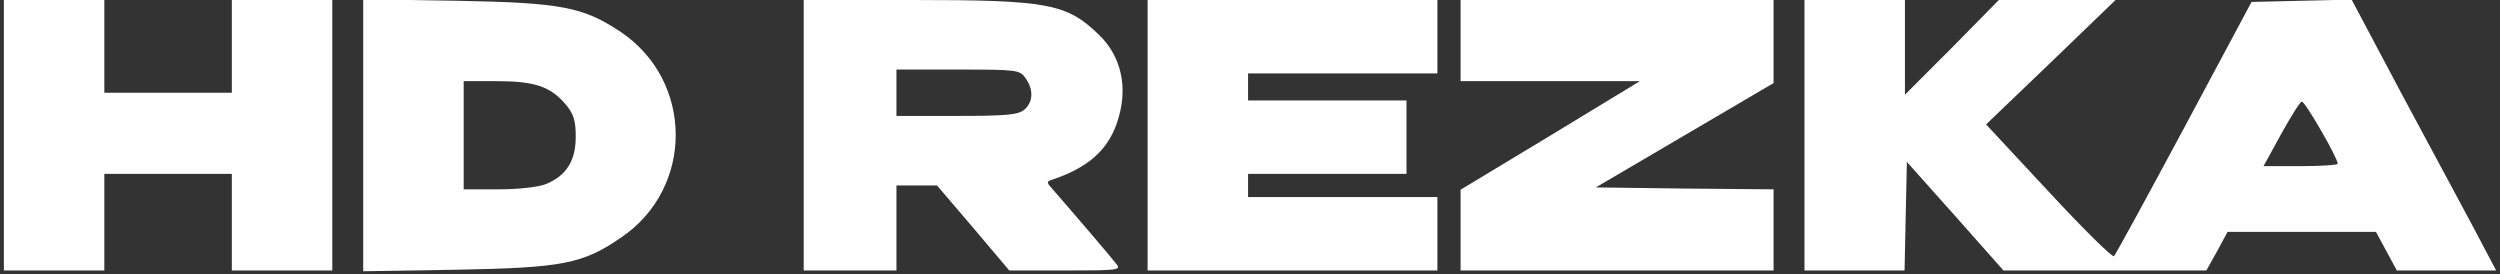
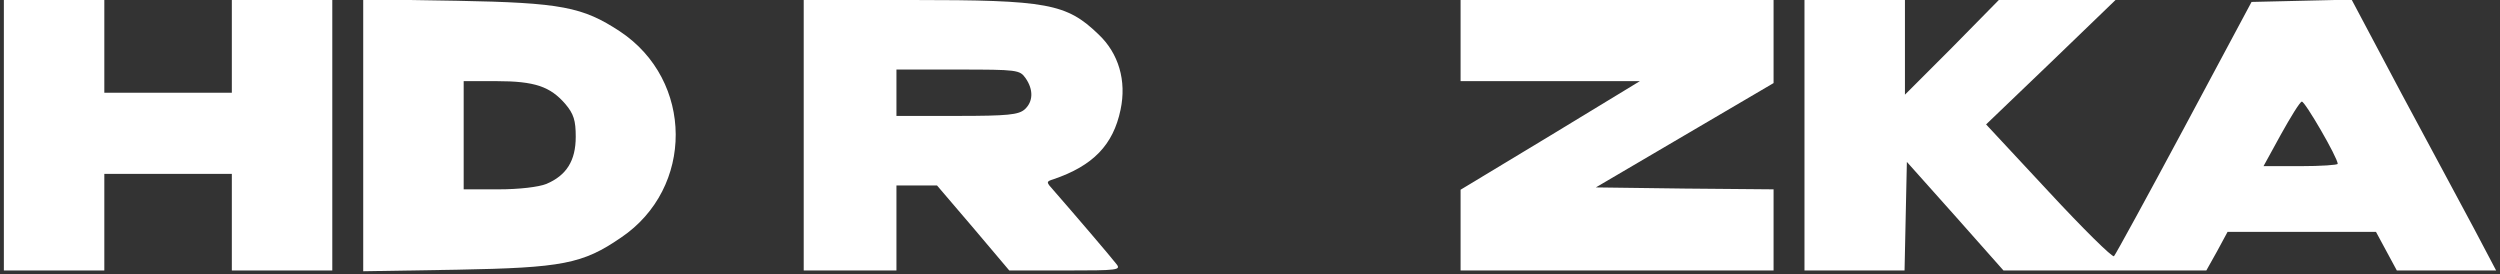
<svg xmlns="http://www.w3.org/2000/svg" class="img-fluid" id="outputsvg" width="647" height="71" viewBox="0 0 6470 710">
  <rect x="0" y="0" width="6470" height="710" fill="#333333" stroke="none" />
  <g id="l67NVgu6FWpATnQDHYgfQDg" fill="rgb(255,255,255)" style="transform: none;">
    <g>
      <path id="pwoim0ZKs" d="M10 350 l0 -350 130 0 130 0 0 120 0 120 165 0 165 0 0 -120 0 -120 130 0 130 0 0 350 0 350 -130 0 -130 0 0 -125 0 -125 -165 0 -165 0 0 125 0 125 -130 0 -130 0 0 -350z" />
      <path id="pQcv6iJtb" d="M940 350 l0 -352 243 4 c270 5 325 16 421 79 192 127 193 406 3 534 -99 68 -152 78 -424 83 l-243 4 0 -352z m474 126 c52 -22 76 -60 76 -122 0 -42 -5 -59 -27 -85 -39 -45 -79 -59 -178 -59 l-85 0 0 140 0 140 90 0 c54 0 104 -6 124 -14z" />
      <path id="p1qqDz8hw" d="M2080 350 l0 -350 280 0 c351 0 400 9 483 89 52 49 73 120 57 195 -19 91 -71 145 -174 180 -19 6 -19 7 1 29 49 56 150 174 162 190 13 16 5 17 -132 17 l-145 0 -93 -110 -94 -110 -52 0 -53 0 0 110 0 110 -120 0 -120 0 0 -350z m572 -67 c22 -20 23 -51 2 -81 -15 -21 -21 -22 -175 -22 l-159 0 0 60 0 60 157 0 c132 0 159 -3 175 -17z" />
-       <path id="p12qYgLFfK" d="M2970 350 l0 -350 375 0 375 0 0 95 0 95 -245 0 -245 0 0 35 0 35 205 0 205 0 0 95 0 95 -205 0 -205 0 0 30 0 30 245 0 245 0 0 95 0 95 -375 0 -375 0 0 -350z" />
      <path id="pogLBa1dr" d="M3780 596 l0 -105 232 -140 232 -141 -232 0 -232 0 0 -105 0 -105 405 0 405 0 0 108 0 107 -230 135 -230 135 230 3 230 2 0 105 0 105 -405 0 -405 0 0 -104z" />
      <path id="p7NeLSPFb" d="M4670 350 l0 -350 130 0 130 0 0 123 0 122 122 -122 121 -123 151 0 151 0 -167 161 -168 161 162 174 c89 96 165 171 169 167 4 -4 86 -154 182 -333 l174 -325 129 -3 130 -3 129 243 c72 133 156 291 188 350 l57 108 -128 0 -129 0 -27 -50 -27 -50 -192 0 -192 0 -27 50 -28 50 -263 0 -262 0 -125 -141 -125 -140 -3 140 -3 141 -129 0 -130 0 0 -350z m1380 74 c0 -16 -86 -164 -93 -161 -5 1 -29 40 -54 85 l-45 82 96 0 c53 0 96 -3 96 -6z" />
    </g>
  </g>
</svg>